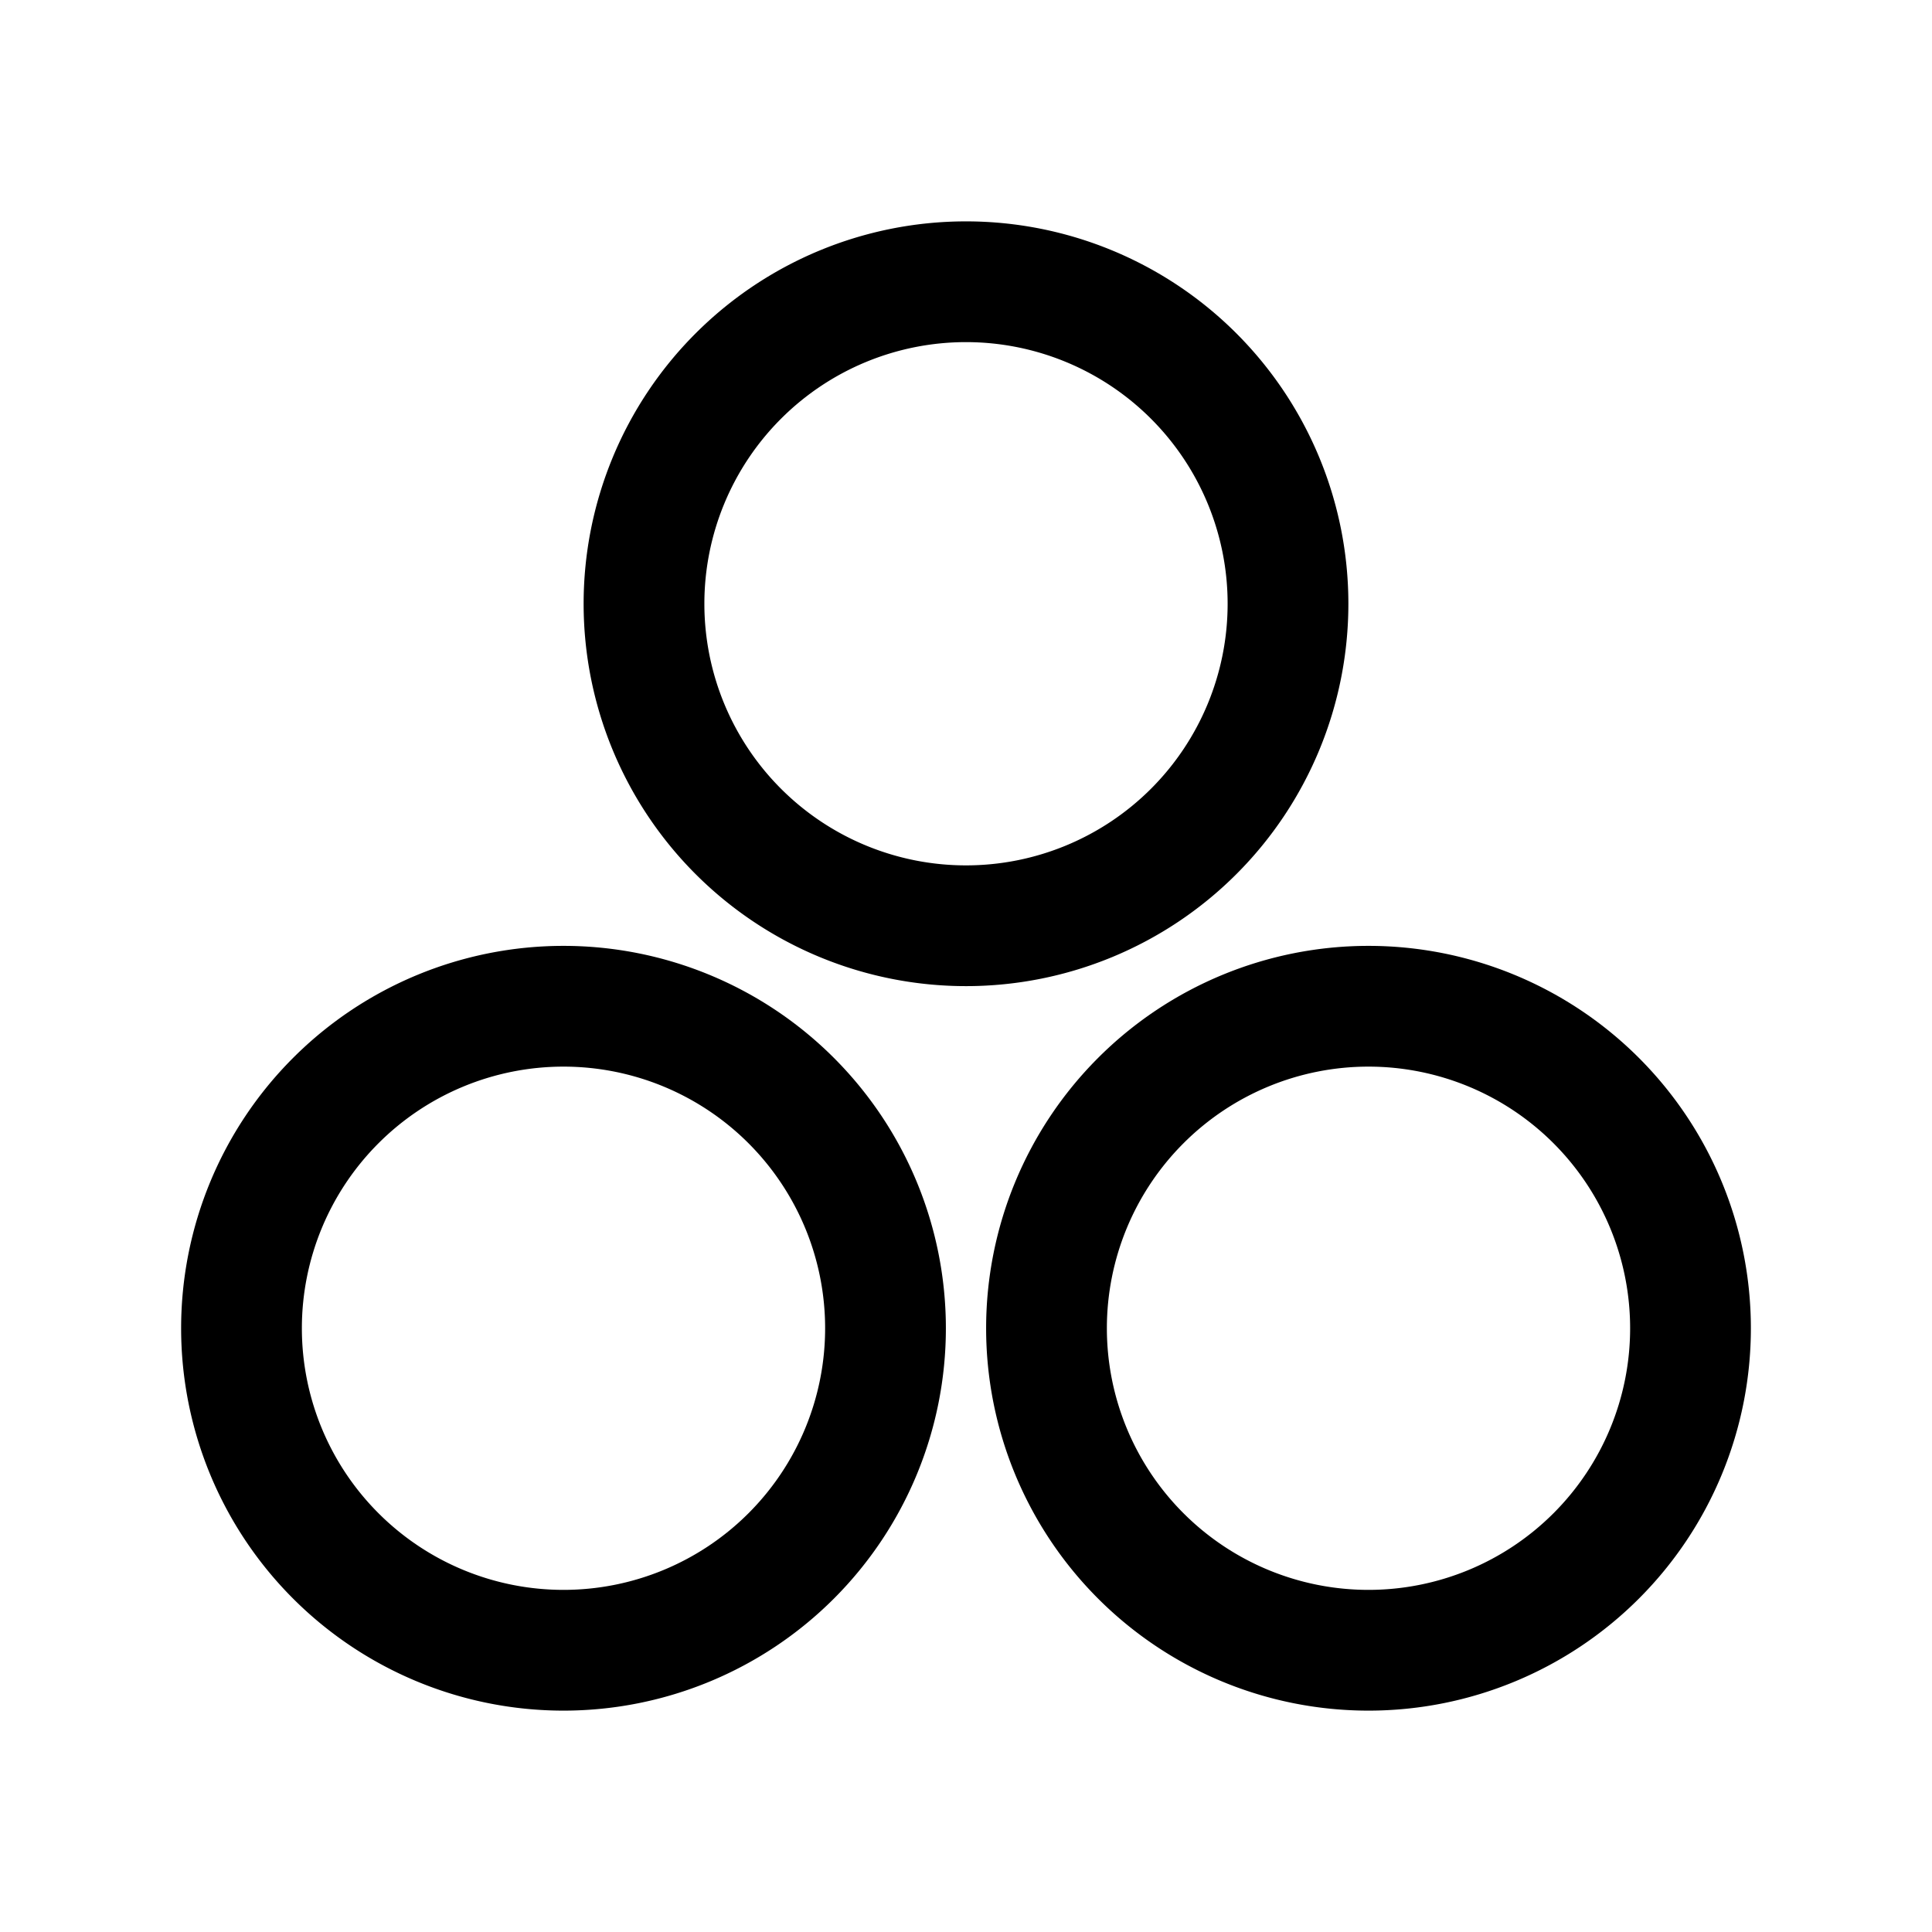
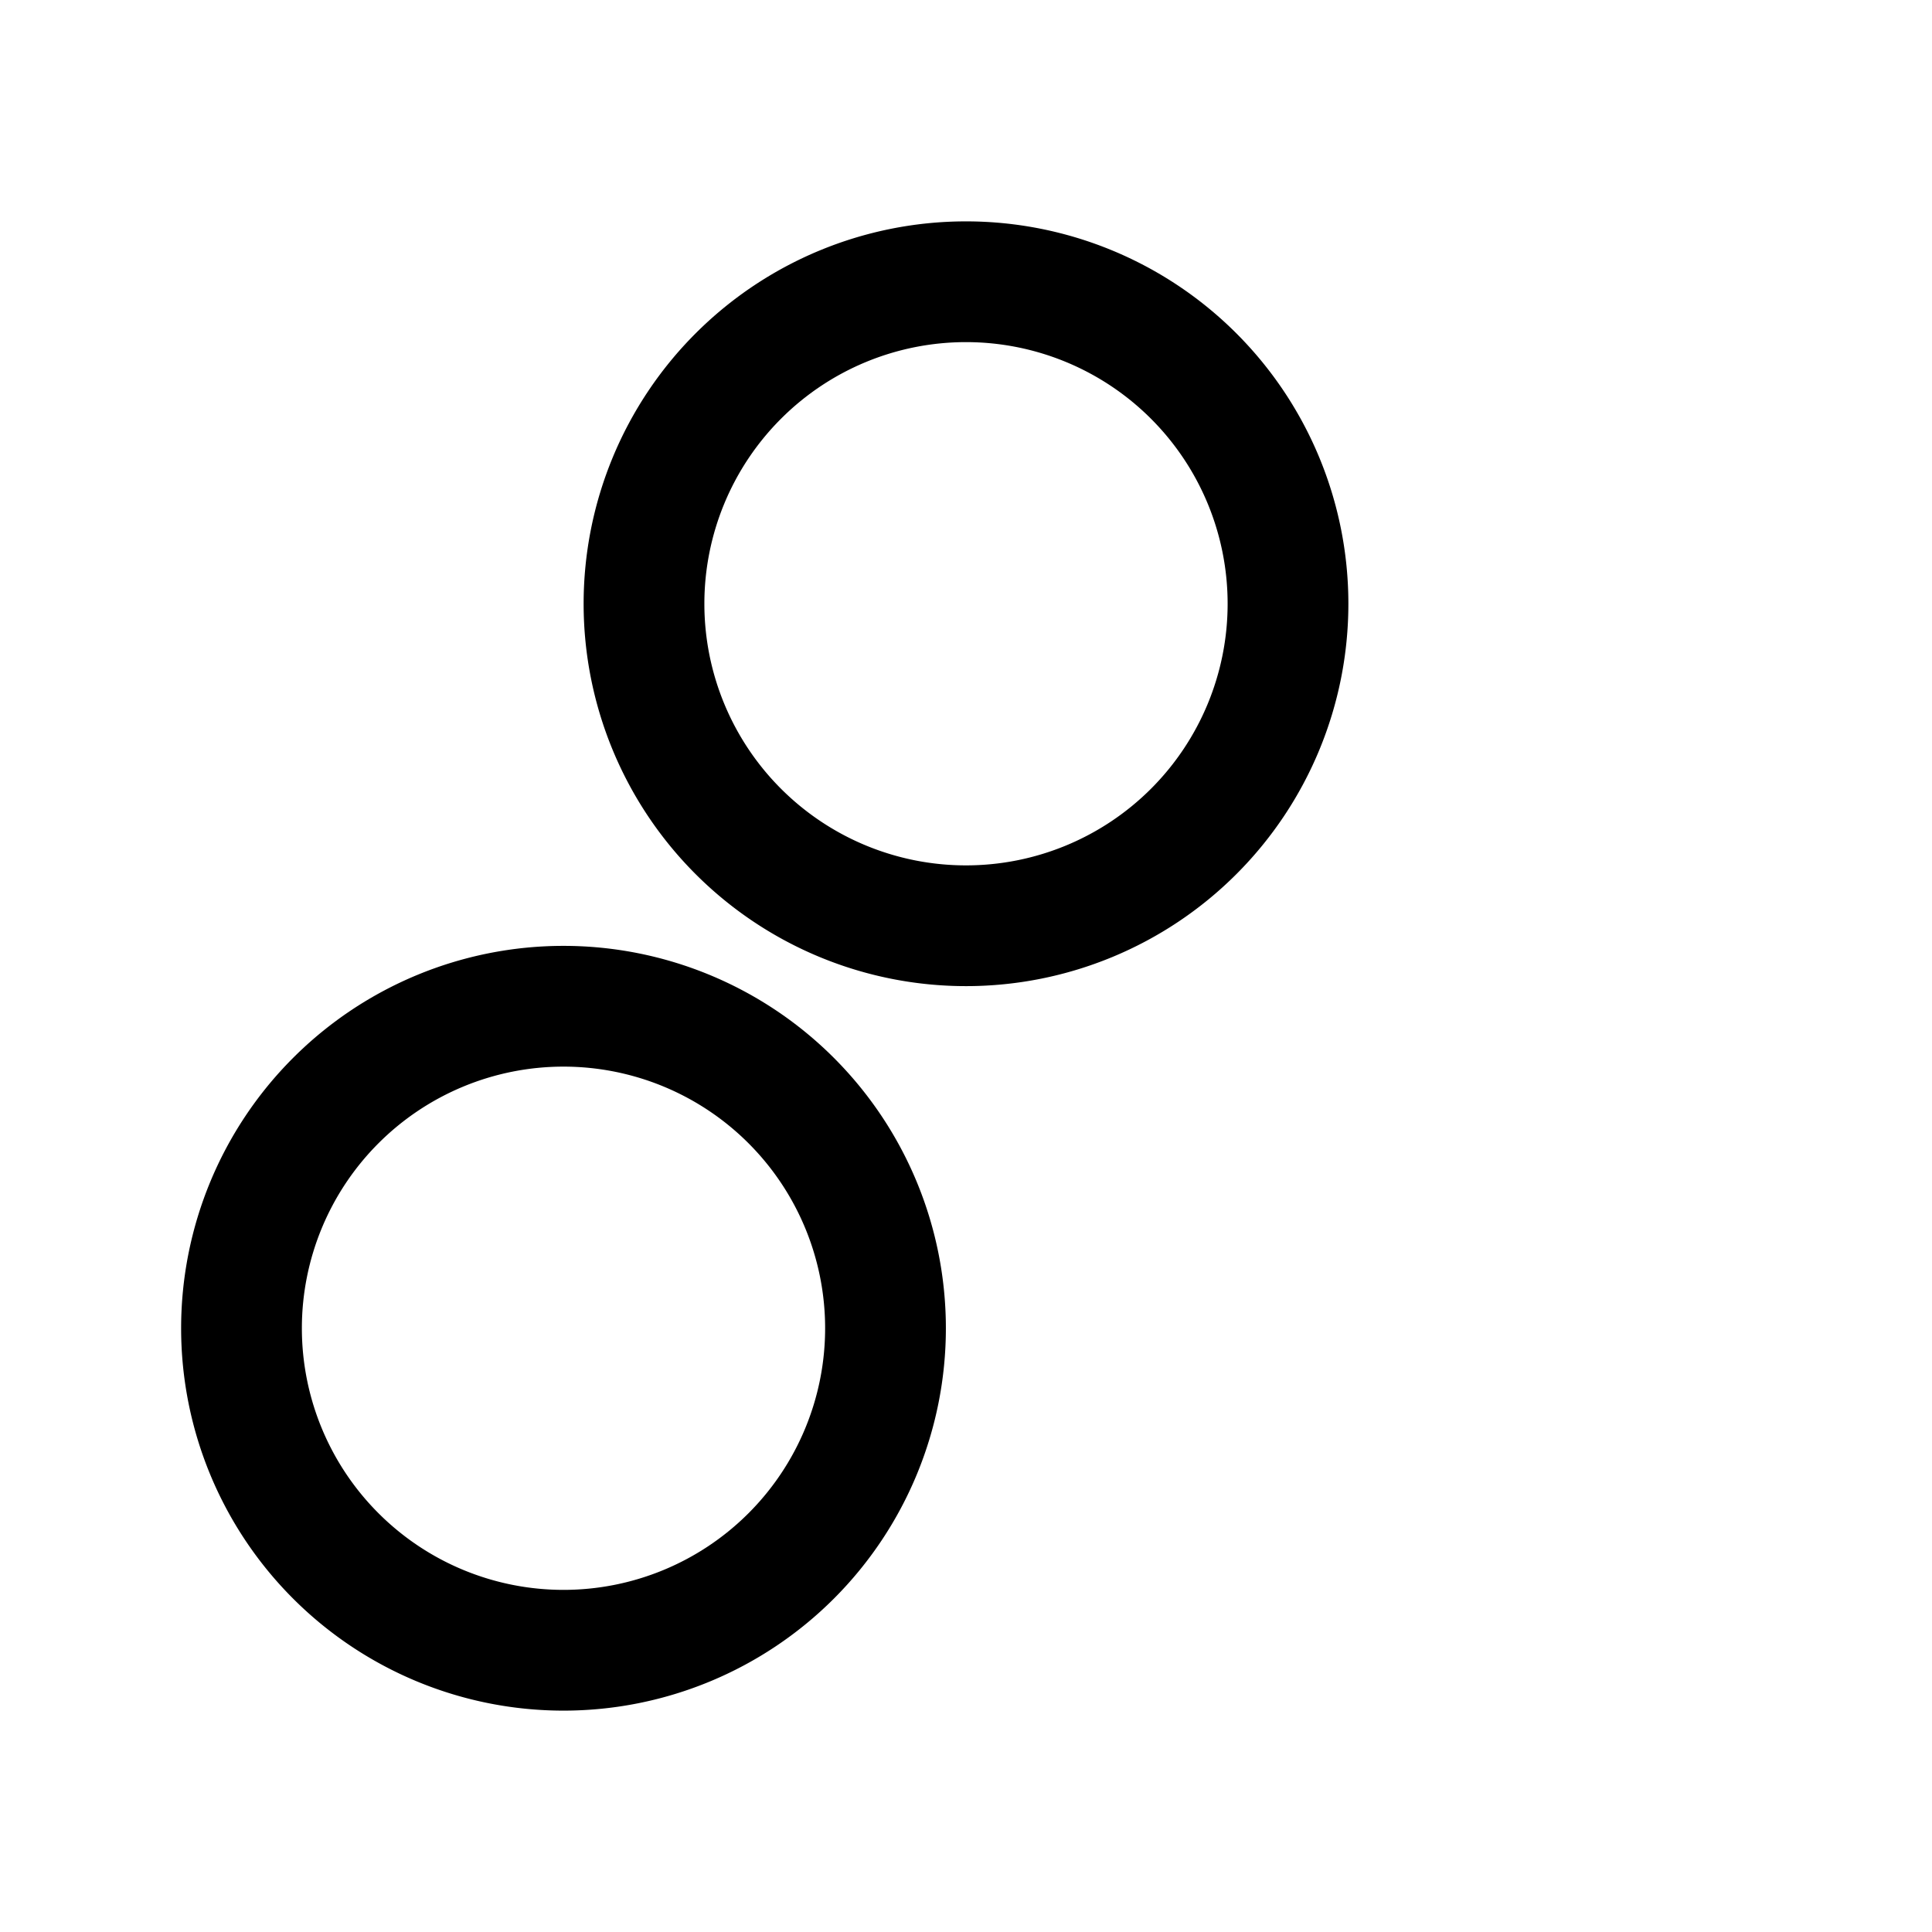
<svg xmlns="http://www.w3.org/2000/svg" width="800" height="800" viewBox="0 0 24 24">
-   <path fill="none" stroke="currentColor" stroke-linecap="round" stroke-linejoin="round" stroke-width="1.5" d="M12 11.5a4 4 0 1 0 0-8a4 4 0 0 0 0 8m-5 9a4 4 0 1 0 0-8a4 4 0 0 0 0 8m10 0a4 4 0 1 0 0-8a4 4 0 0 0 0 8" />
+   <path fill="none" stroke="currentColor" stroke-linecap="round" stroke-linejoin="round" stroke-width="1.5" d="M12 11.5a4 4 0 1 0 0-8a4 4 0 0 0 0 8m-5 9a4 4 0 1 0 0-8a4 4 0 0 0 0 8a4 4 0 1 0 0-8a4 4 0 0 0 0 8" />
</svg>